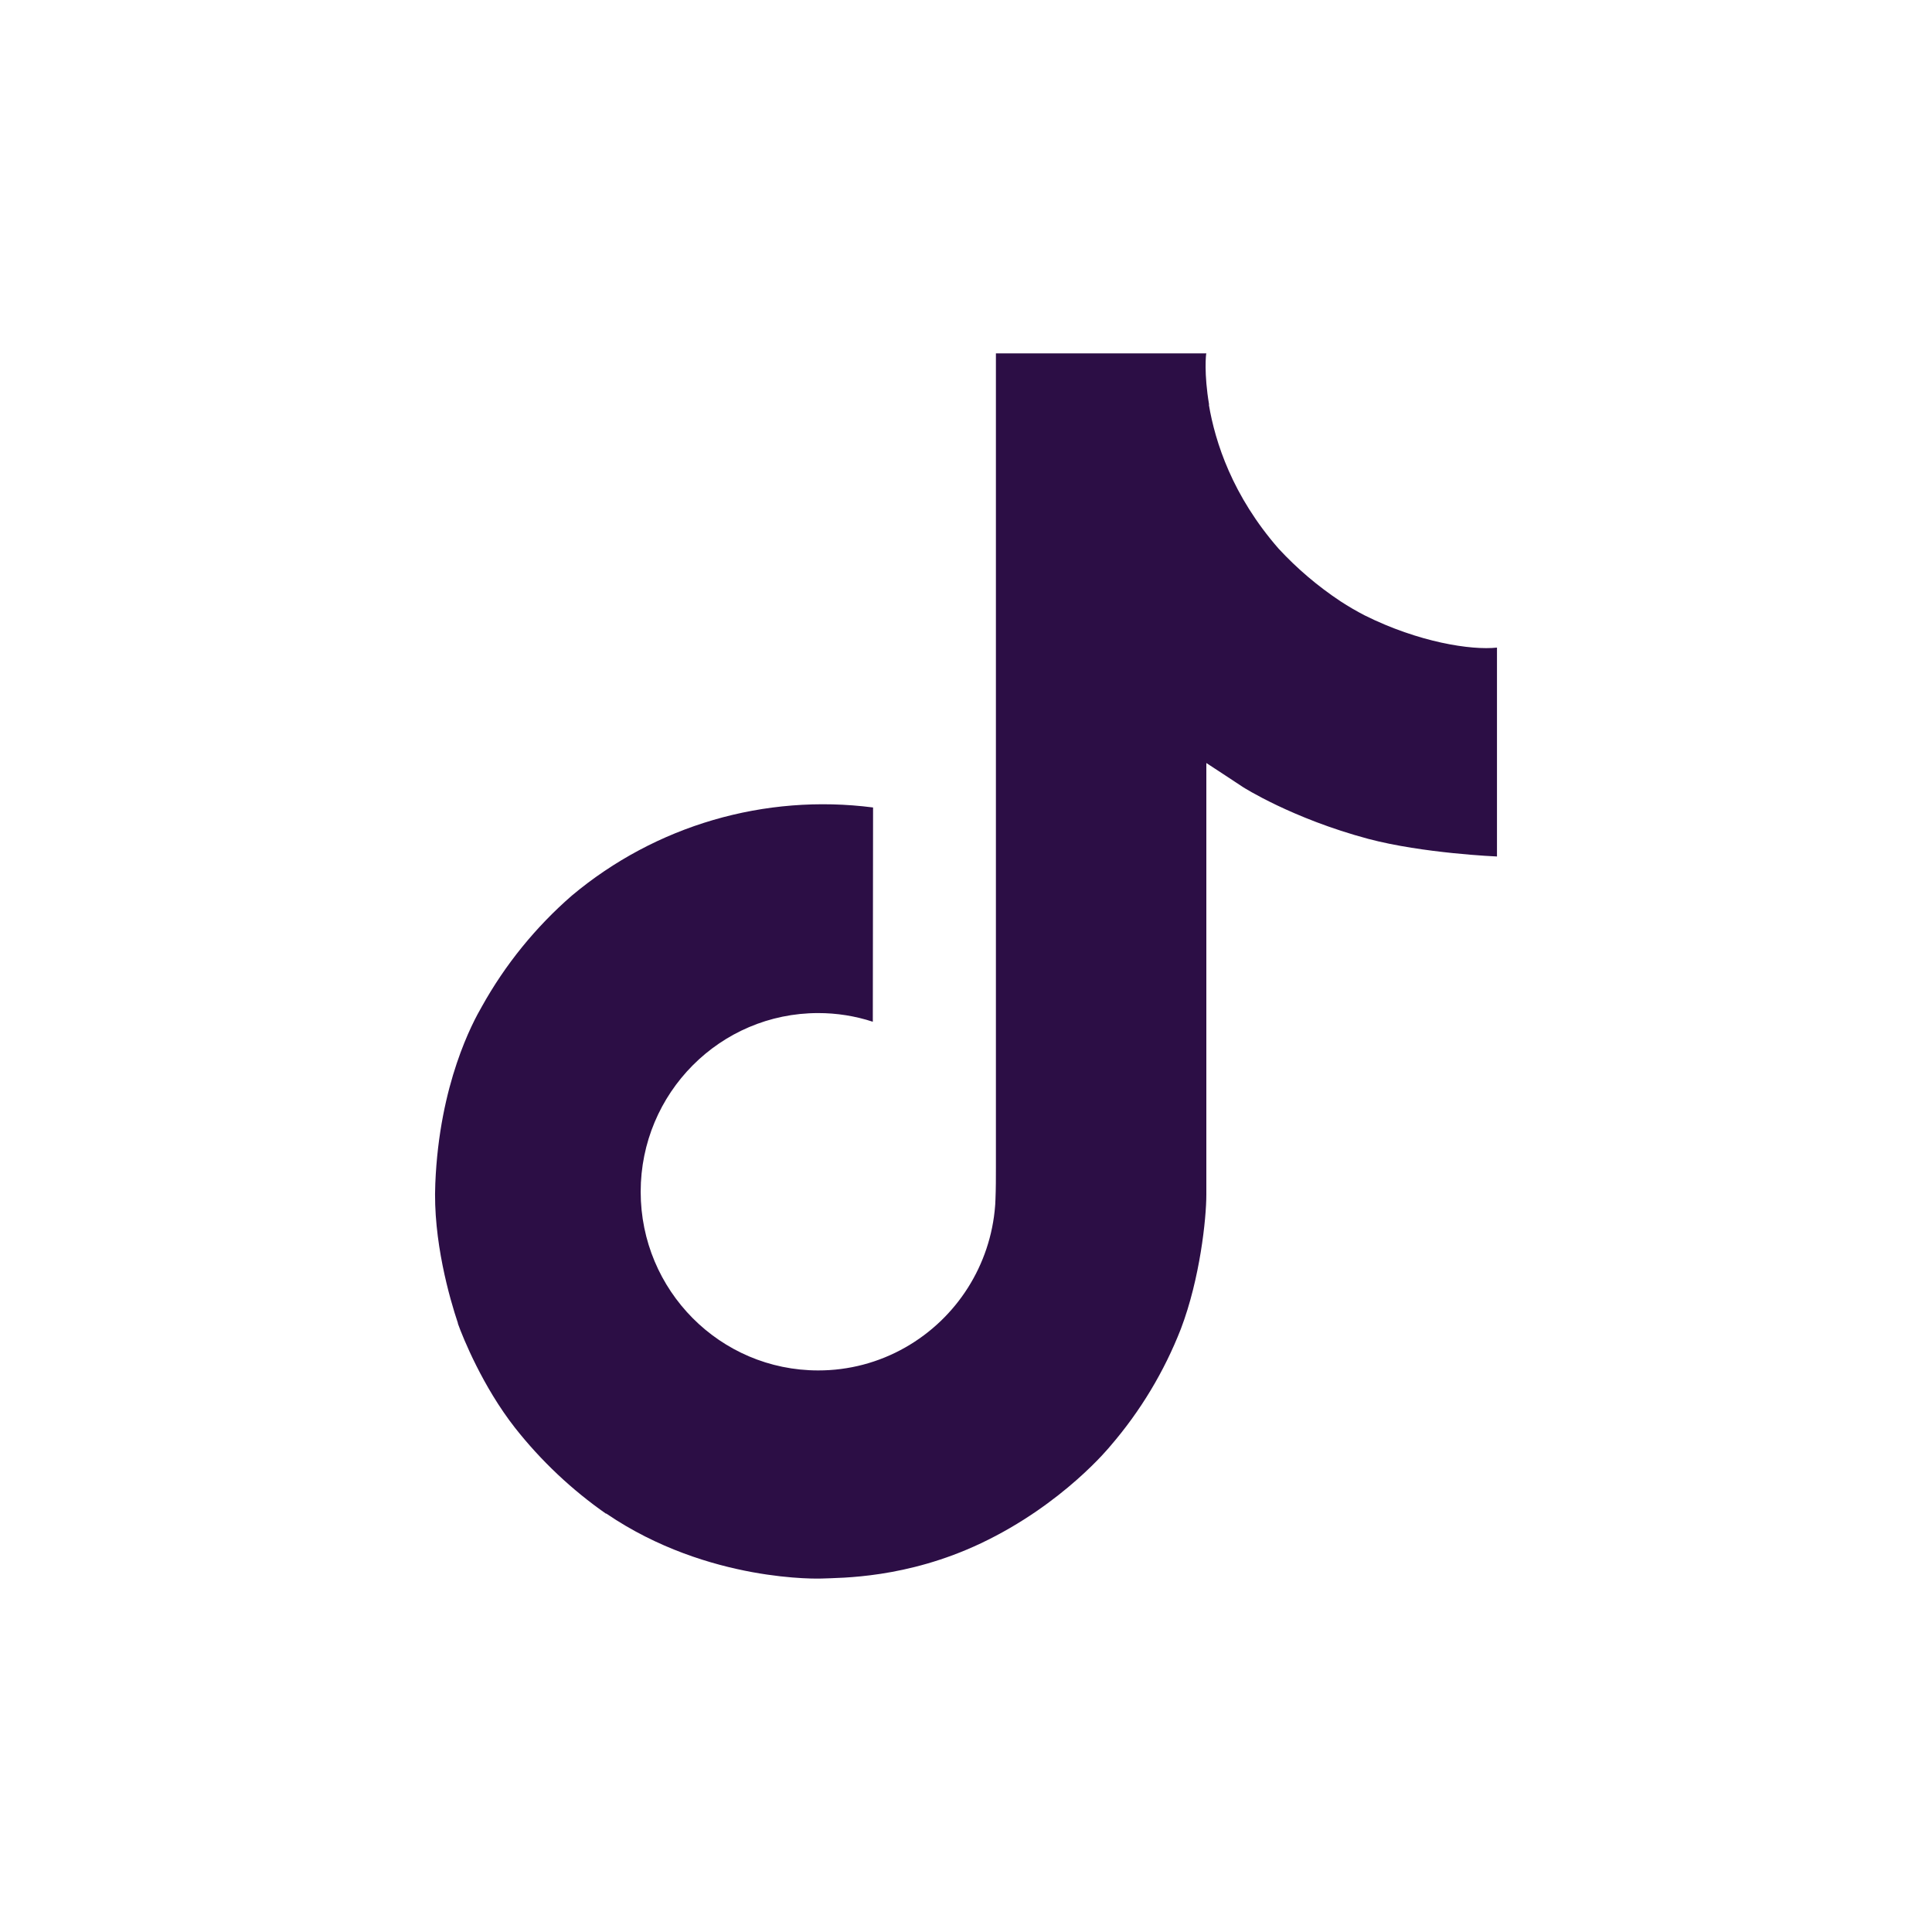
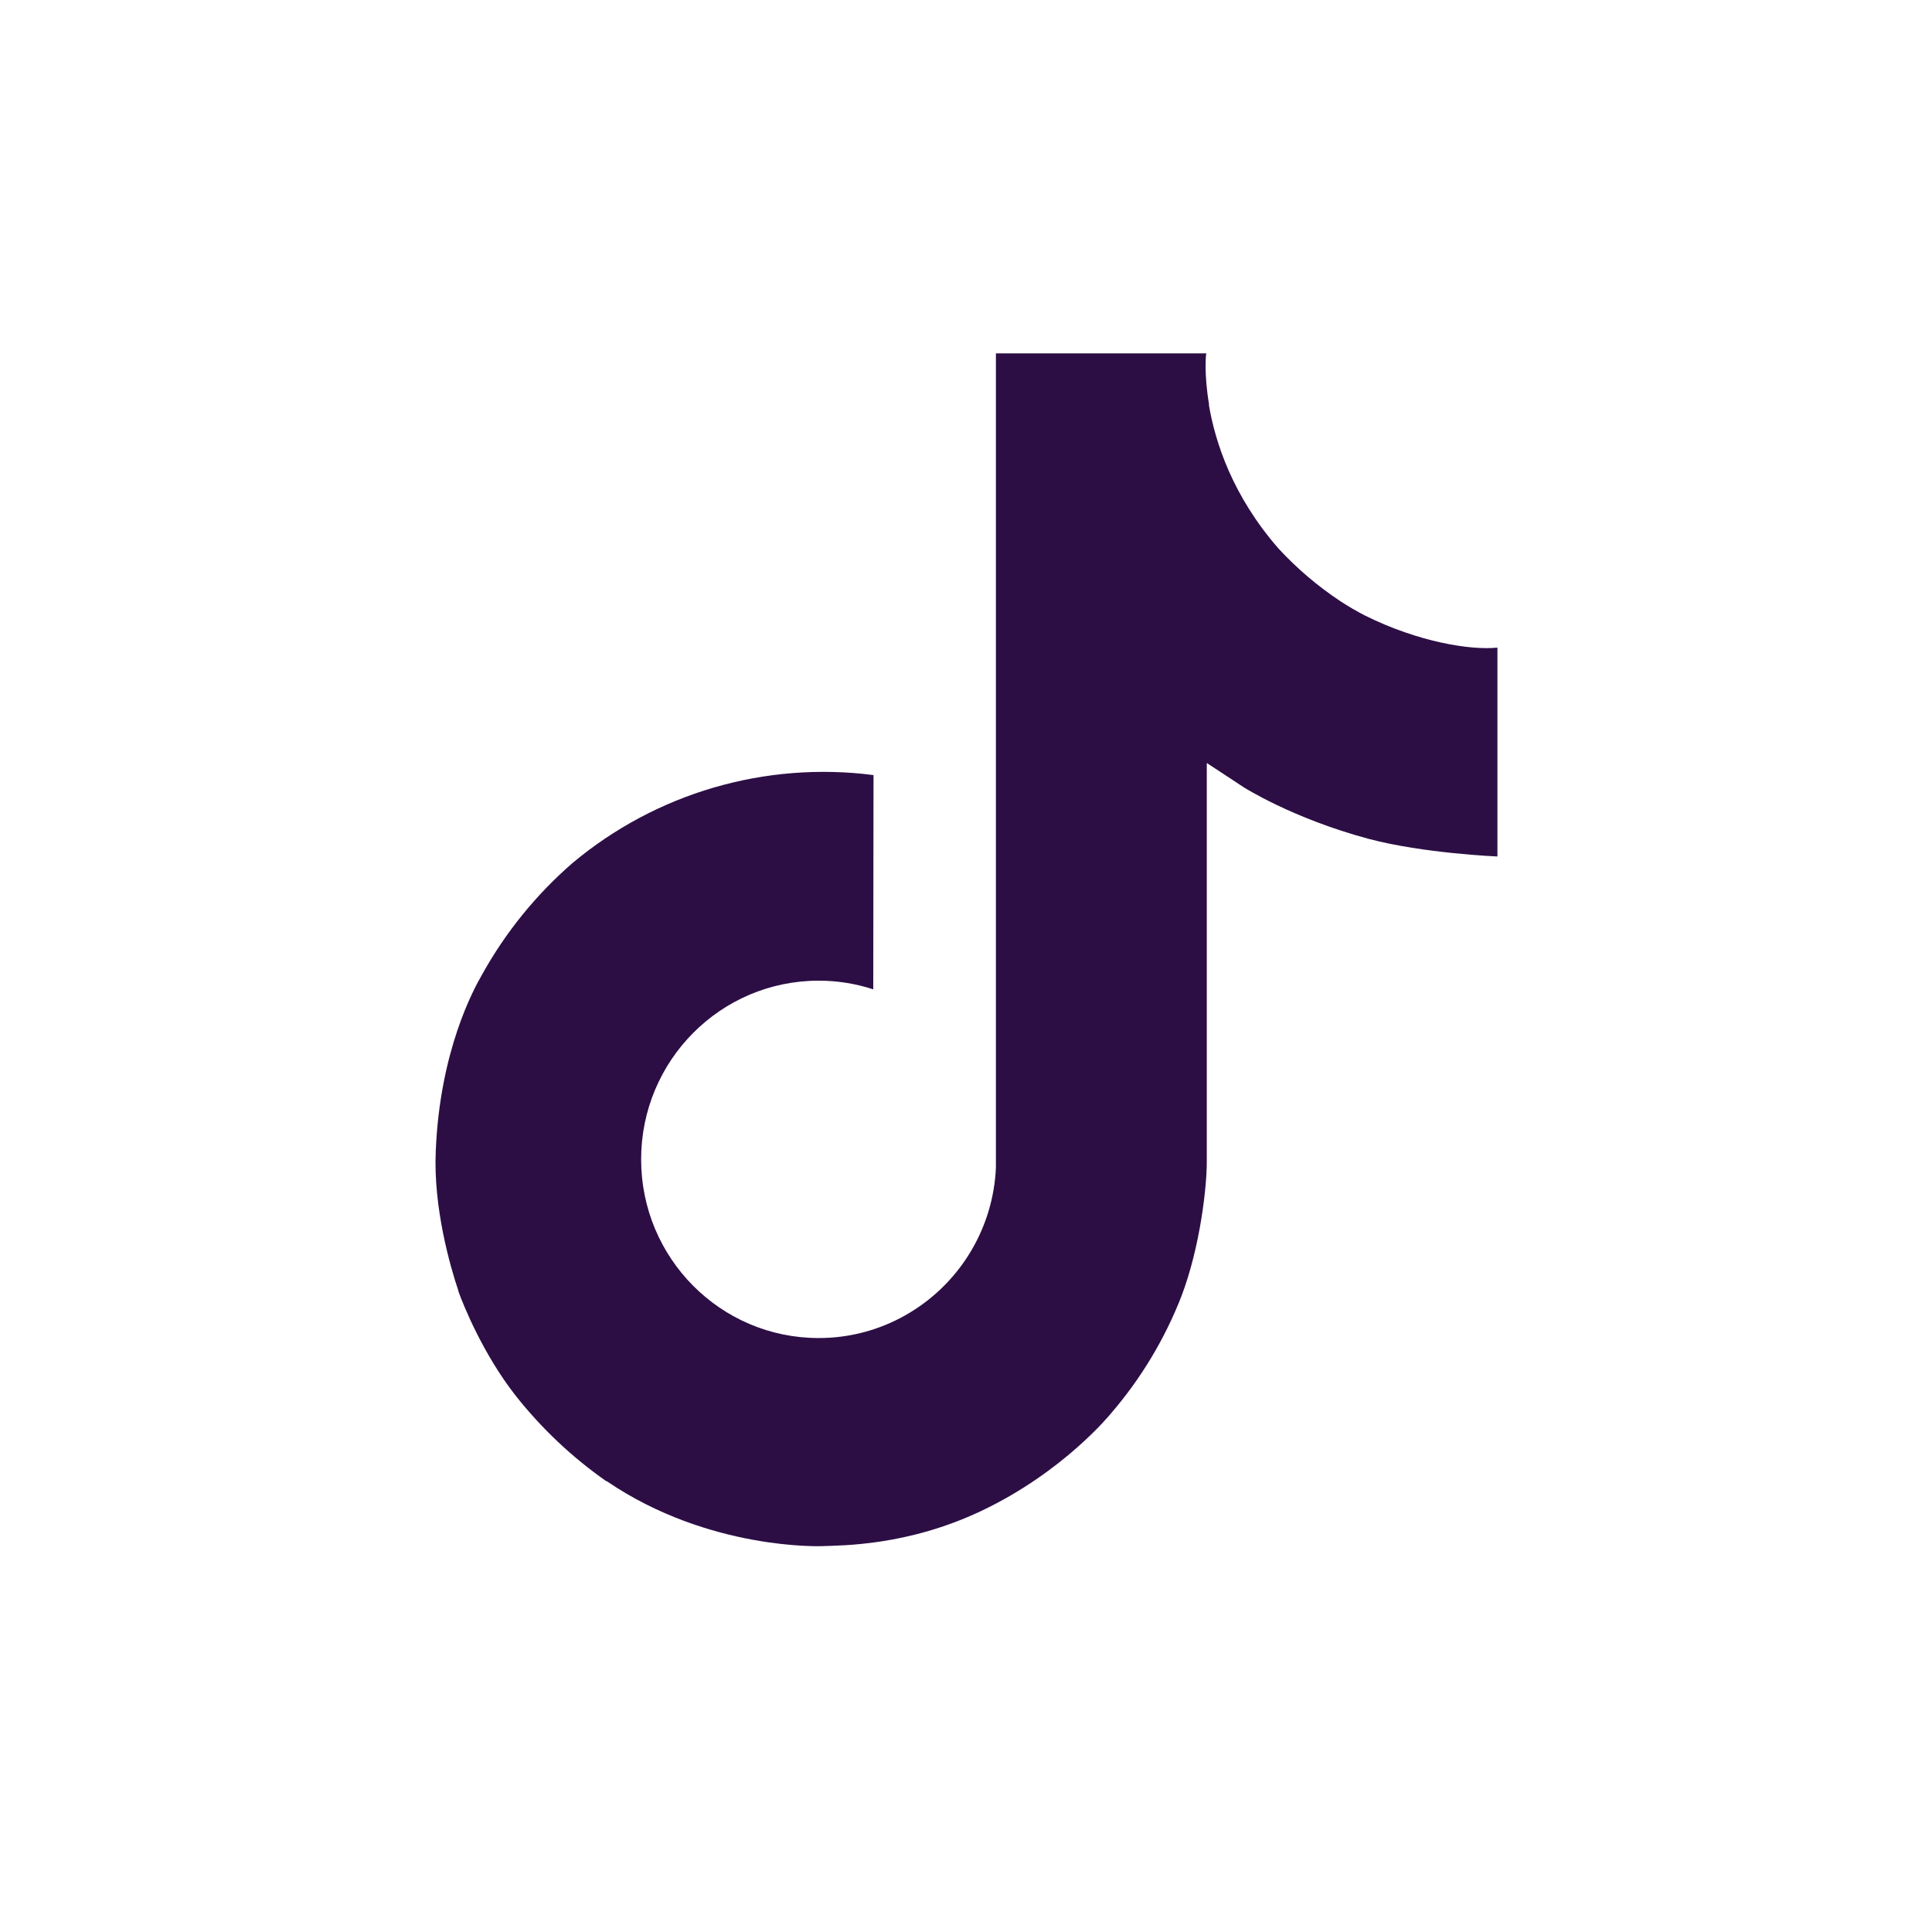
<svg xmlns="http://www.w3.org/2000/svg" version="1.1" id="Layer_1" x="0px" y="0px" viewBox="0 0 600 600" style="enable-background:new 0 0 600 600;" xml:space="preserve">
  <style type="text/css">
	.st0{fill:#2C0E45;}
</style>
-   <path class="st0" d="M423.83,191.12c-2.57-1.33-5.07-2.78-7.49-4.36c-7.04-4.66-13.5-10.15-19.24-16.35  c-14.35-16.42-19.71-33.07-21.68-44.73h0.08c-1.65-9.68-0.97-15.94-0.86-15.94h-65.35v252.69c0,3.39,0,6.75-0.14,10.06  c0,0.41-0.04,0.79-0.06,1.24c0,0.18,0,0.37-0.04,0.56c0,0.05,0,0.1,0,0.14c-1.4,18.41-11.86,34.92-27.92,44.04  c-8.24,4.69-17.56,7.15-27.04,7.13c-30.45,0-55.12-24.83-55.12-55.49s24.68-55.49,55.12-55.49c5.76-0.01,11.49,0.9,16.97,2.69  l0.08-66.54c-33.63-4.34-67.55,5.58-93.54,27.36c-11.26,9.79-20.73,21.46-27.98,34.51c-2.76,4.76-13.17,23.87-14.43,54.89  c-0.79,17.61,4.49,35.85,7.02,43.38v0.16c1.59,4.44,7.73,19.59,17.74,32.36c8.07,10.24,17.61,19.24,28.31,26.71v-0.16l0.16,0.16  c31.64,21.5,66.71,20.09,66.71,20.09c6.07-0.25,26.41,0,49.51-10.95c25.62-12.14,40.2-30.22,40.2-30.22  c9.32-10.8,16.73-23.12,21.91-36.41c5.91-15.54,7.89-34.19,7.89-41.64V236.96c0.79,0.48,11.35,7.46,11.35,7.46  s15.21,9.75,38.94,16.1c17.03,4.52,39.97,5.47,39.97,5.47v-64.87C456.86,201.99,440.53,199.45,423.83,191.12z" />
+   <path class="st0" d="M423.83,191.12c-2.57-1.33-5.07-2.78-7.49-4.36c-7.04-4.66-13.5-10.15-19.24-16.35  c-14.35-16.42-19.71-33.07-21.68-44.73h0.08c-1.65-9.68-0.97-15.94-0.86-15.94h-65.35v252.69c0,0.41-0.04,0.79-0.06,1.24c0,0.18,0,0.37-0.04,0.56c0,0.05,0,0.1,0,0.14c-1.4,18.41-11.86,34.92-27.92,44.04  c-8.24,4.69-17.56,7.15-27.04,7.13c-30.45,0-55.12-24.83-55.12-55.49s24.68-55.49,55.12-55.49c5.76-0.01,11.49,0.9,16.97,2.69  l0.08-66.54c-33.63-4.34-67.55,5.58-93.54,27.36c-11.26,9.79-20.73,21.46-27.98,34.51c-2.76,4.76-13.17,23.87-14.43,54.89  c-0.79,17.61,4.49,35.85,7.02,43.38v0.16c1.59,4.44,7.73,19.59,17.74,32.36c8.07,10.24,17.61,19.24,28.31,26.71v-0.16l0.16,0.16  c31.64,21.5,66.71,20.09,66.71,20.09c6.07-0.25,26.41,0,49.51-10.95c25.62-12.14,40.2-30.22,40.2-30.22  c9.32-10.8,16.73-23.12,21.91-36.41c5.91-15.54,7.89-34.19,7.89-41.64V236.96c0.79,0.48,11.35,7.46,11.35,7.46  s15.21,9.75,38.94,16.1c17.03,4.52,39.97,5.47,39.97,5.47v-64.87C456.86,201.99,440.53,199.45,423.83,191.12z" />
</svg>